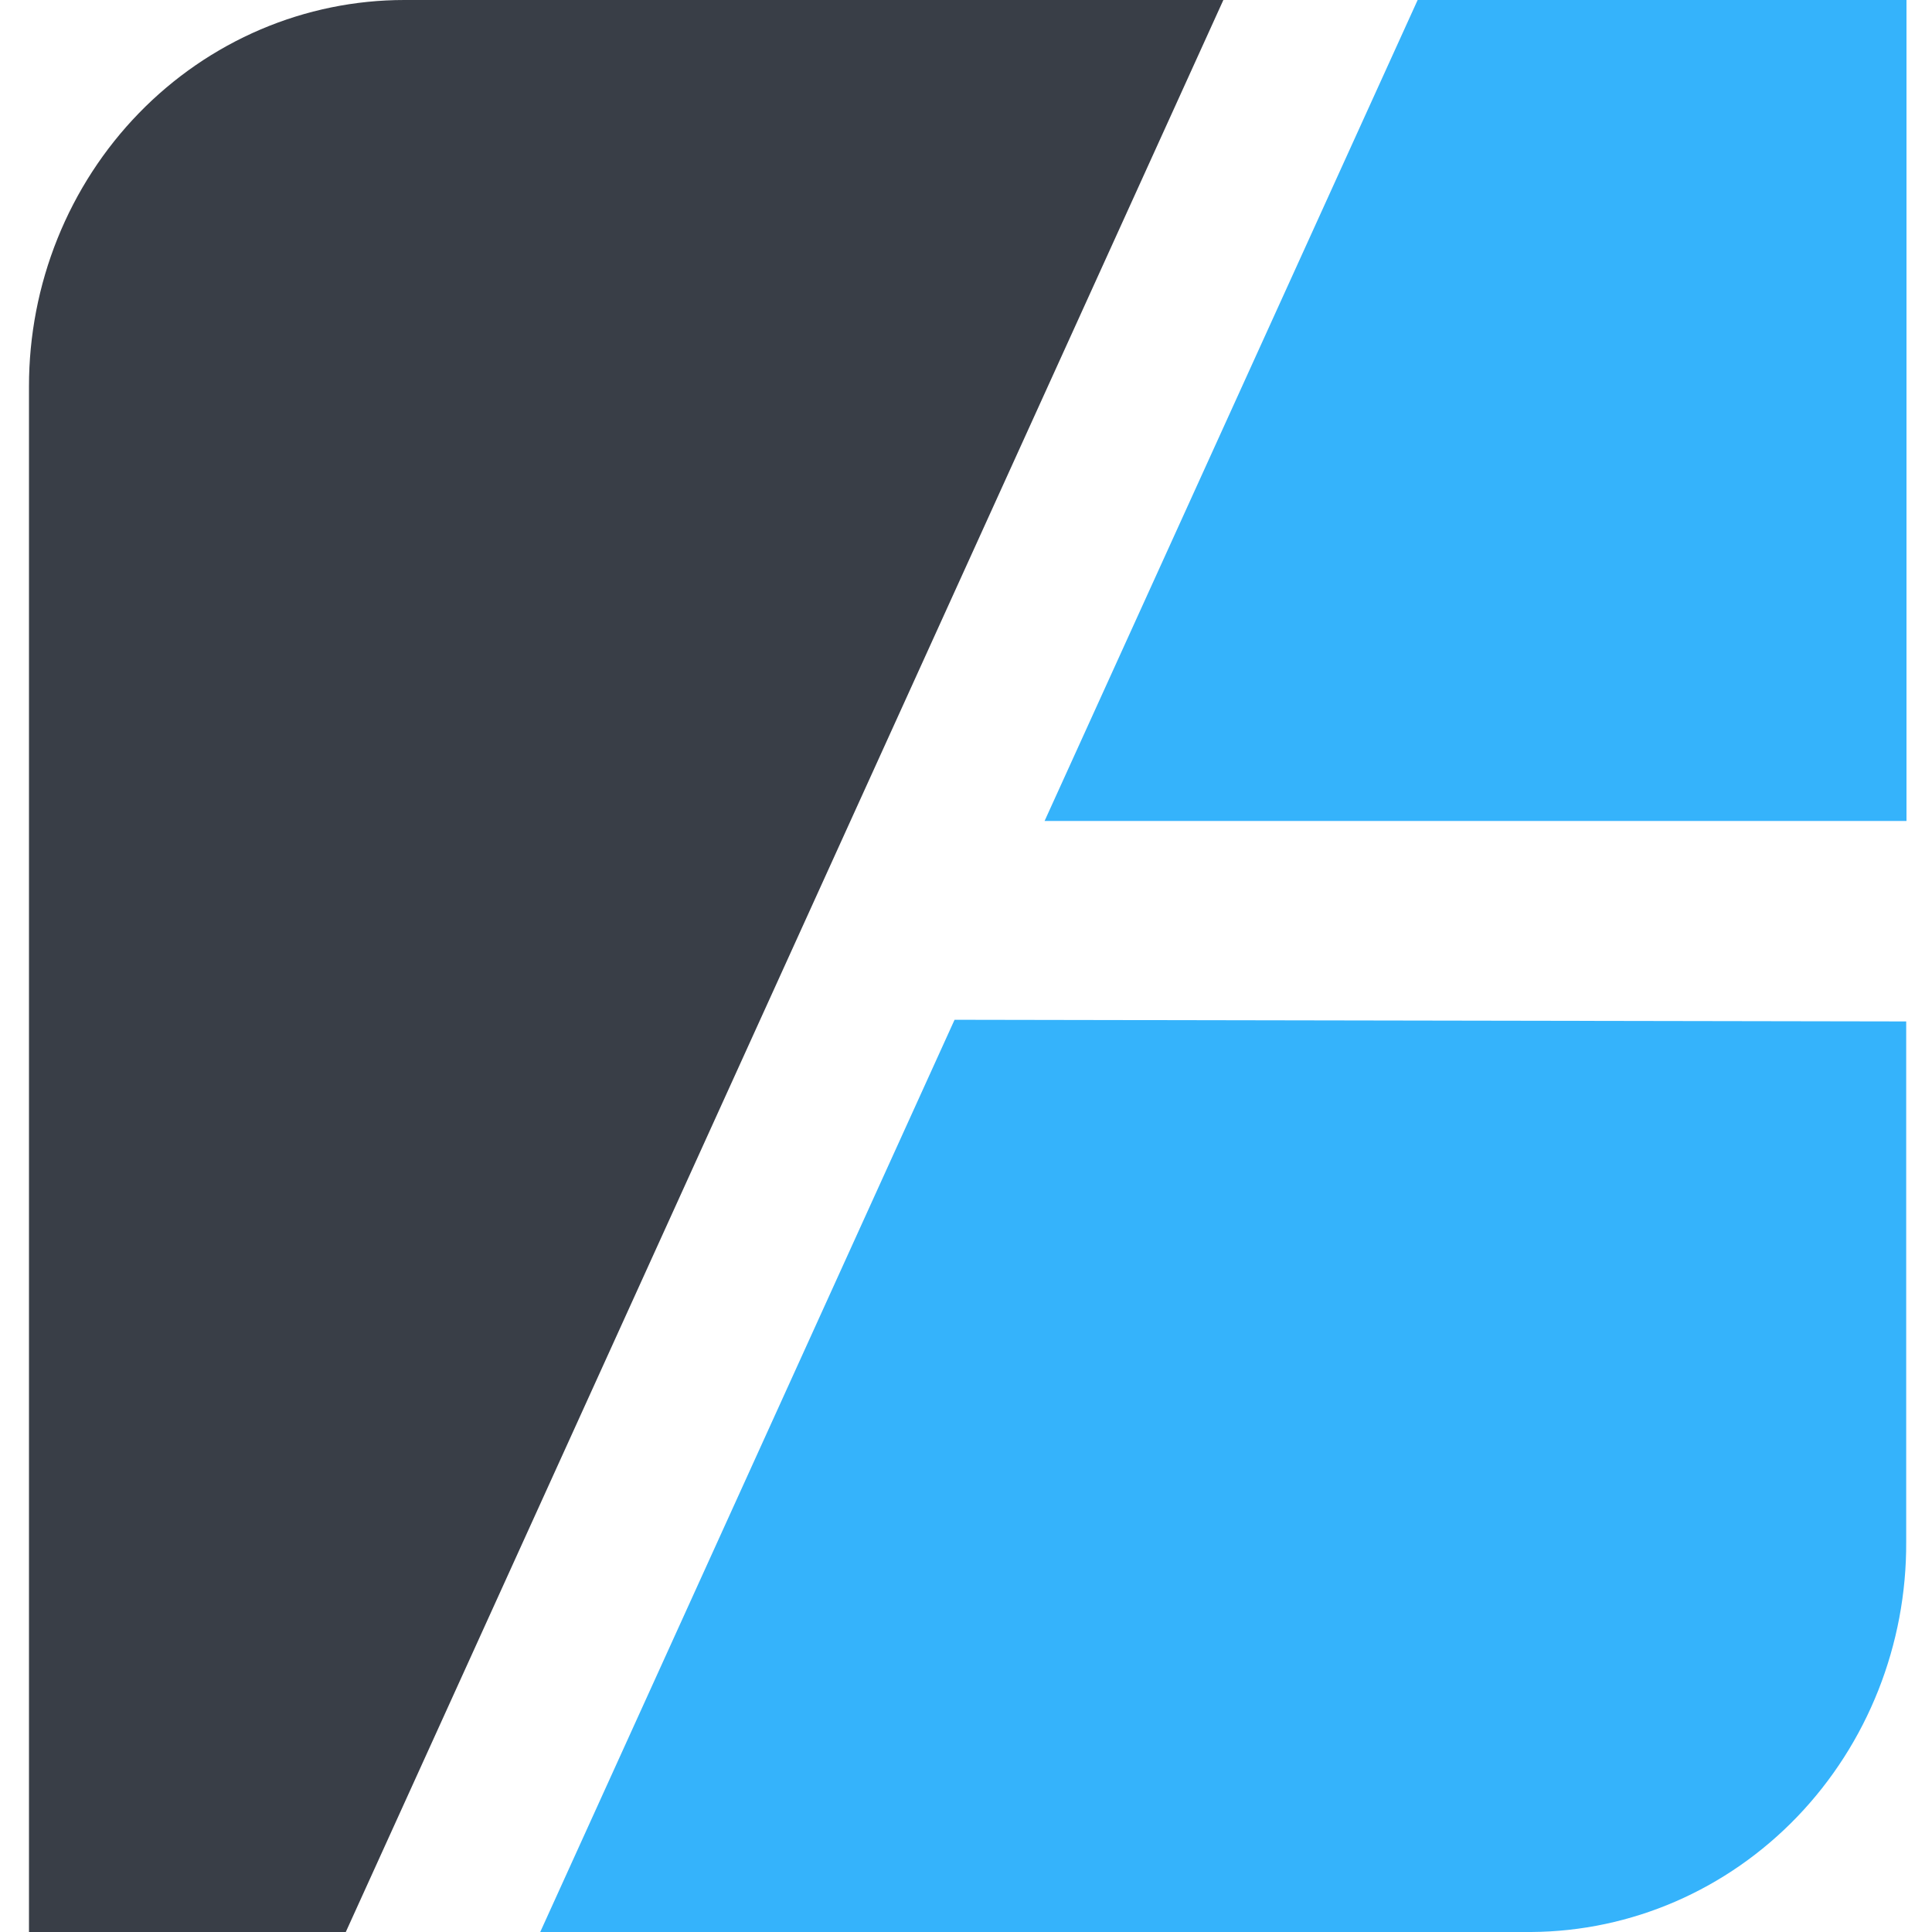
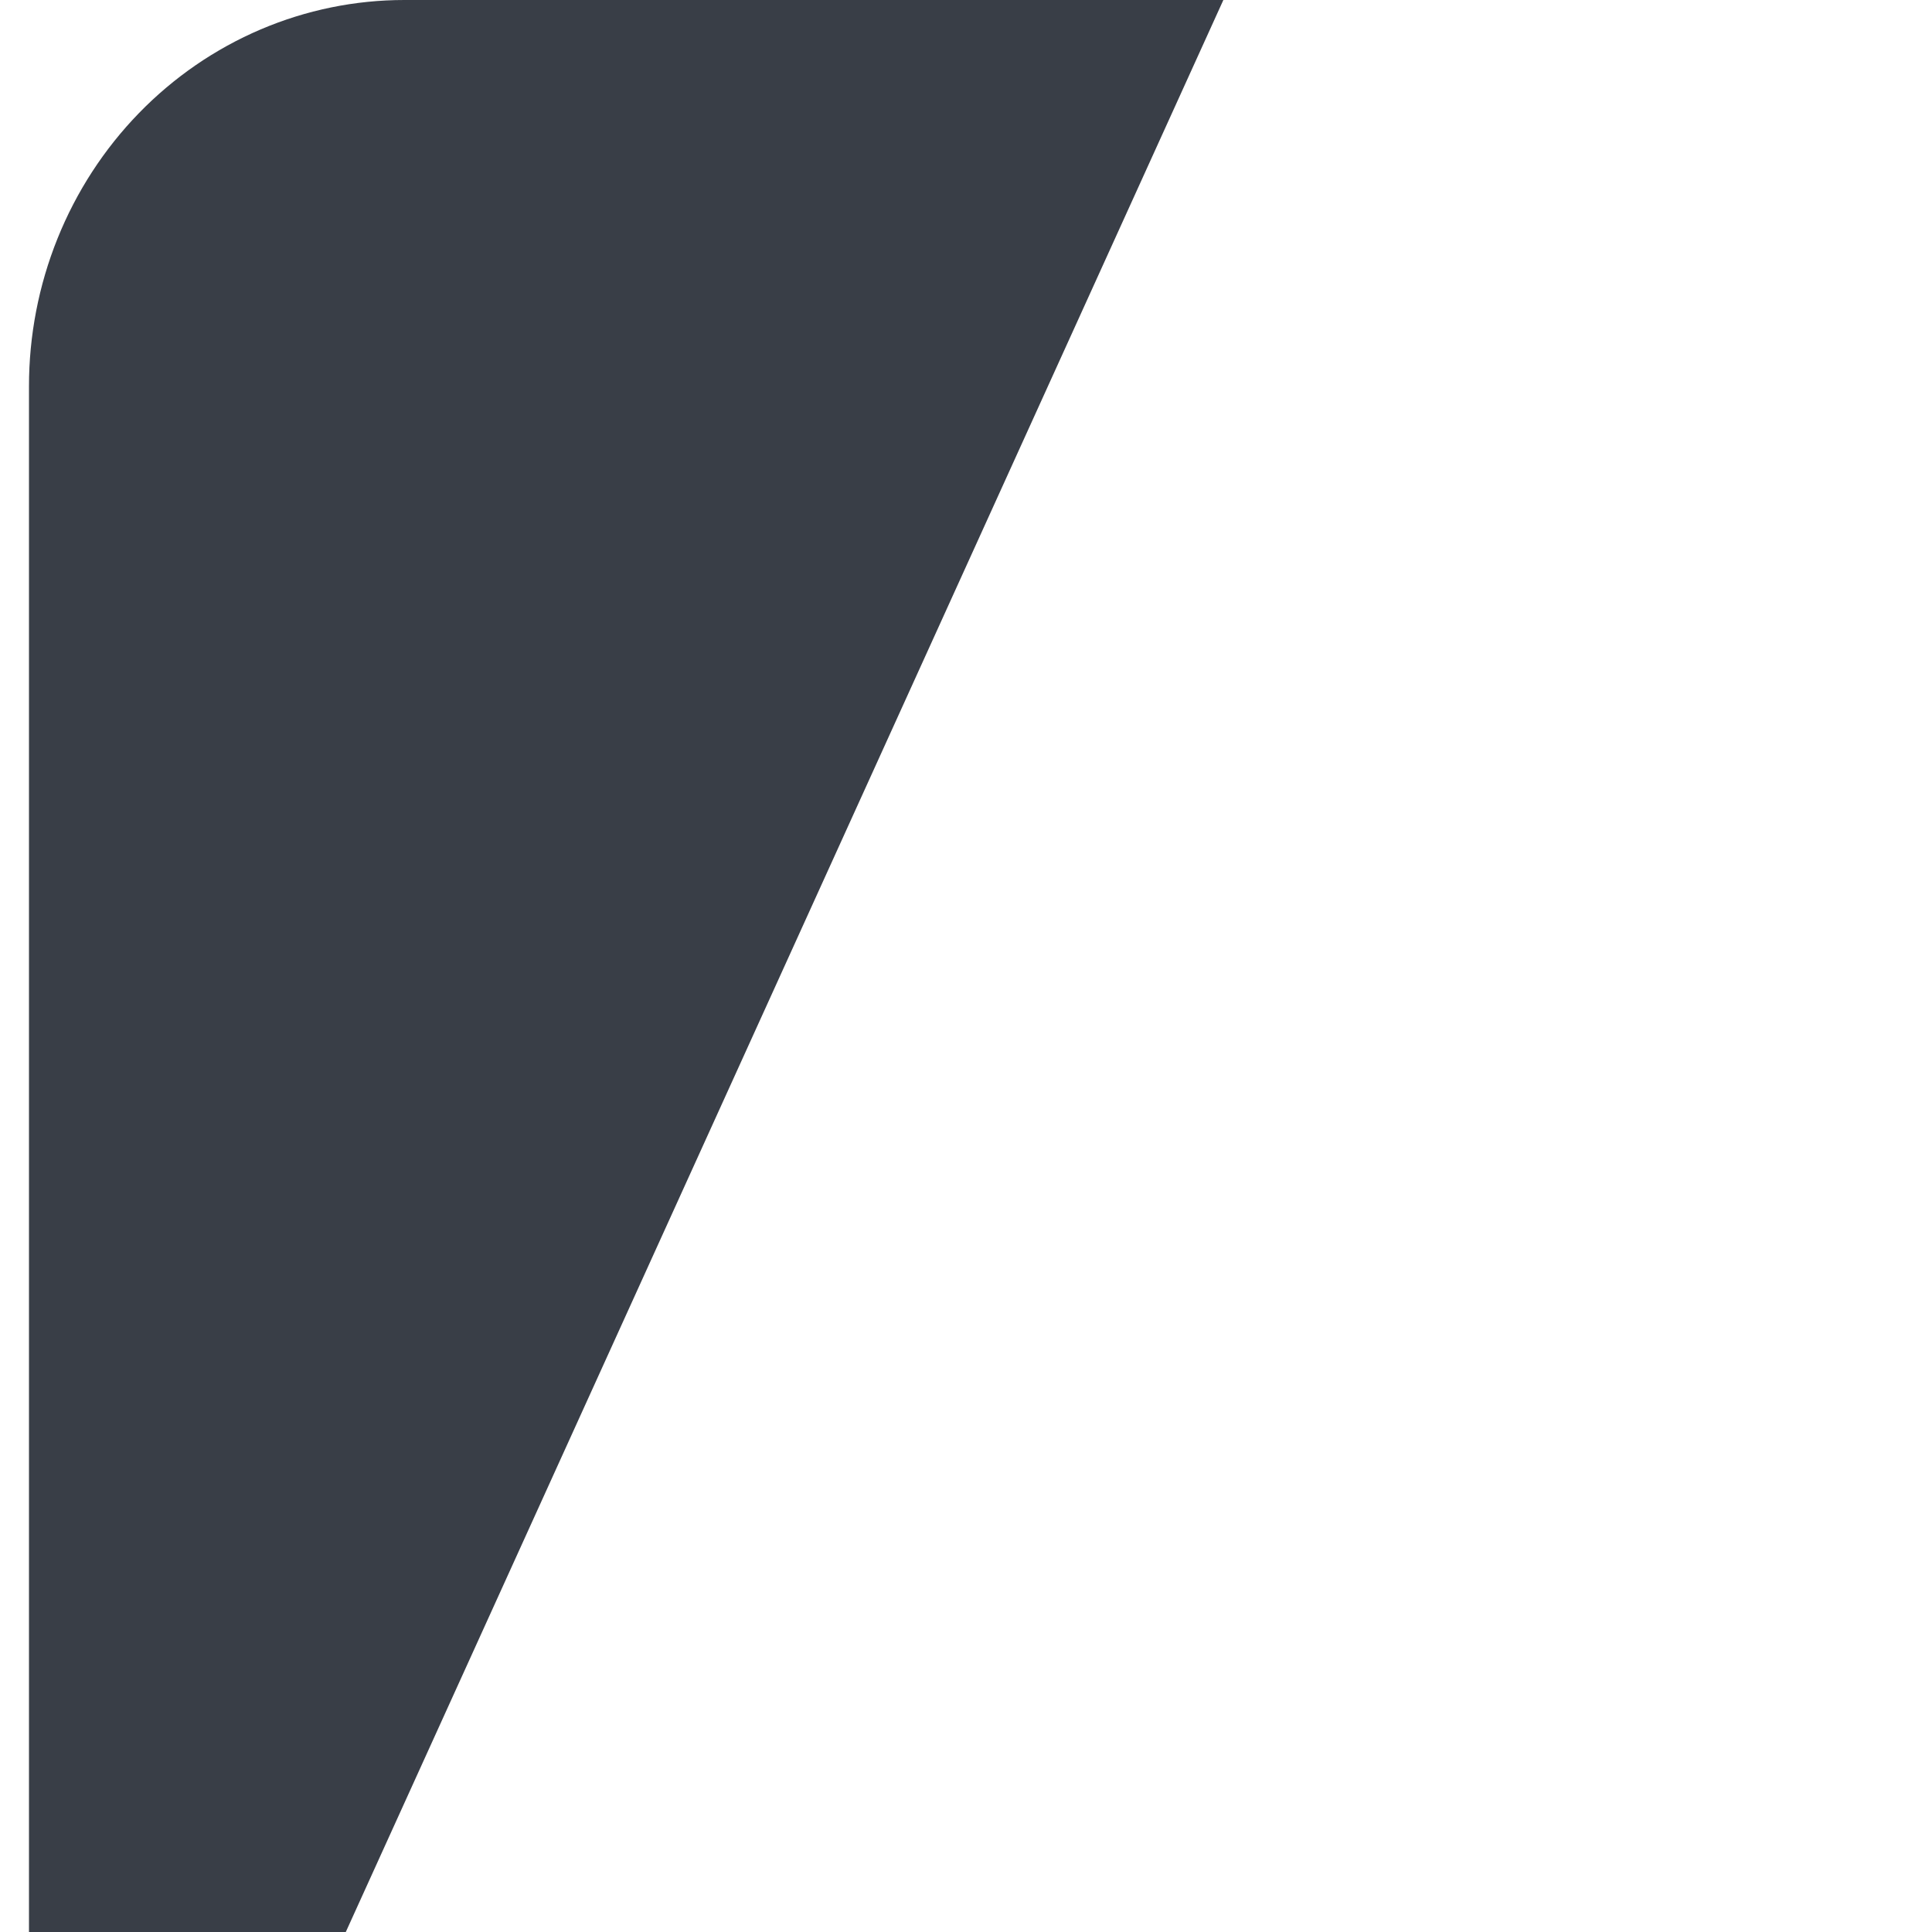
<svg xmlns="http://www.w3.org/2000/svg" width="200" height="200" viewBox="0 0 200 200" fill="none">
-   <path d="M197.359 84.984H108.136L146.754 0H197.359V84.984Z" fill="#35B3FB" />
-   <path d="M158.515 200H55.925L98.816 105.567L197.329 105.739V159.598C197.385 170.25 193.328 180.49 186.051 188.065C178.772 195.642 168.868 199.935 158.515 200Z" fill="#35B3FB" />
  <path d="M41.86 0H126.642L35.797 199.999H3V39.997C2.998 34.745 4.002 29.544 5.954 24.692C7.906 19.839 10.768 15.43 14.376 11.716C17.985 8.001 22.27 5.055 26.985 3.045C31.701 1.035 36.755 0 41.86 0Z" fill="#393E47" />
</svg>